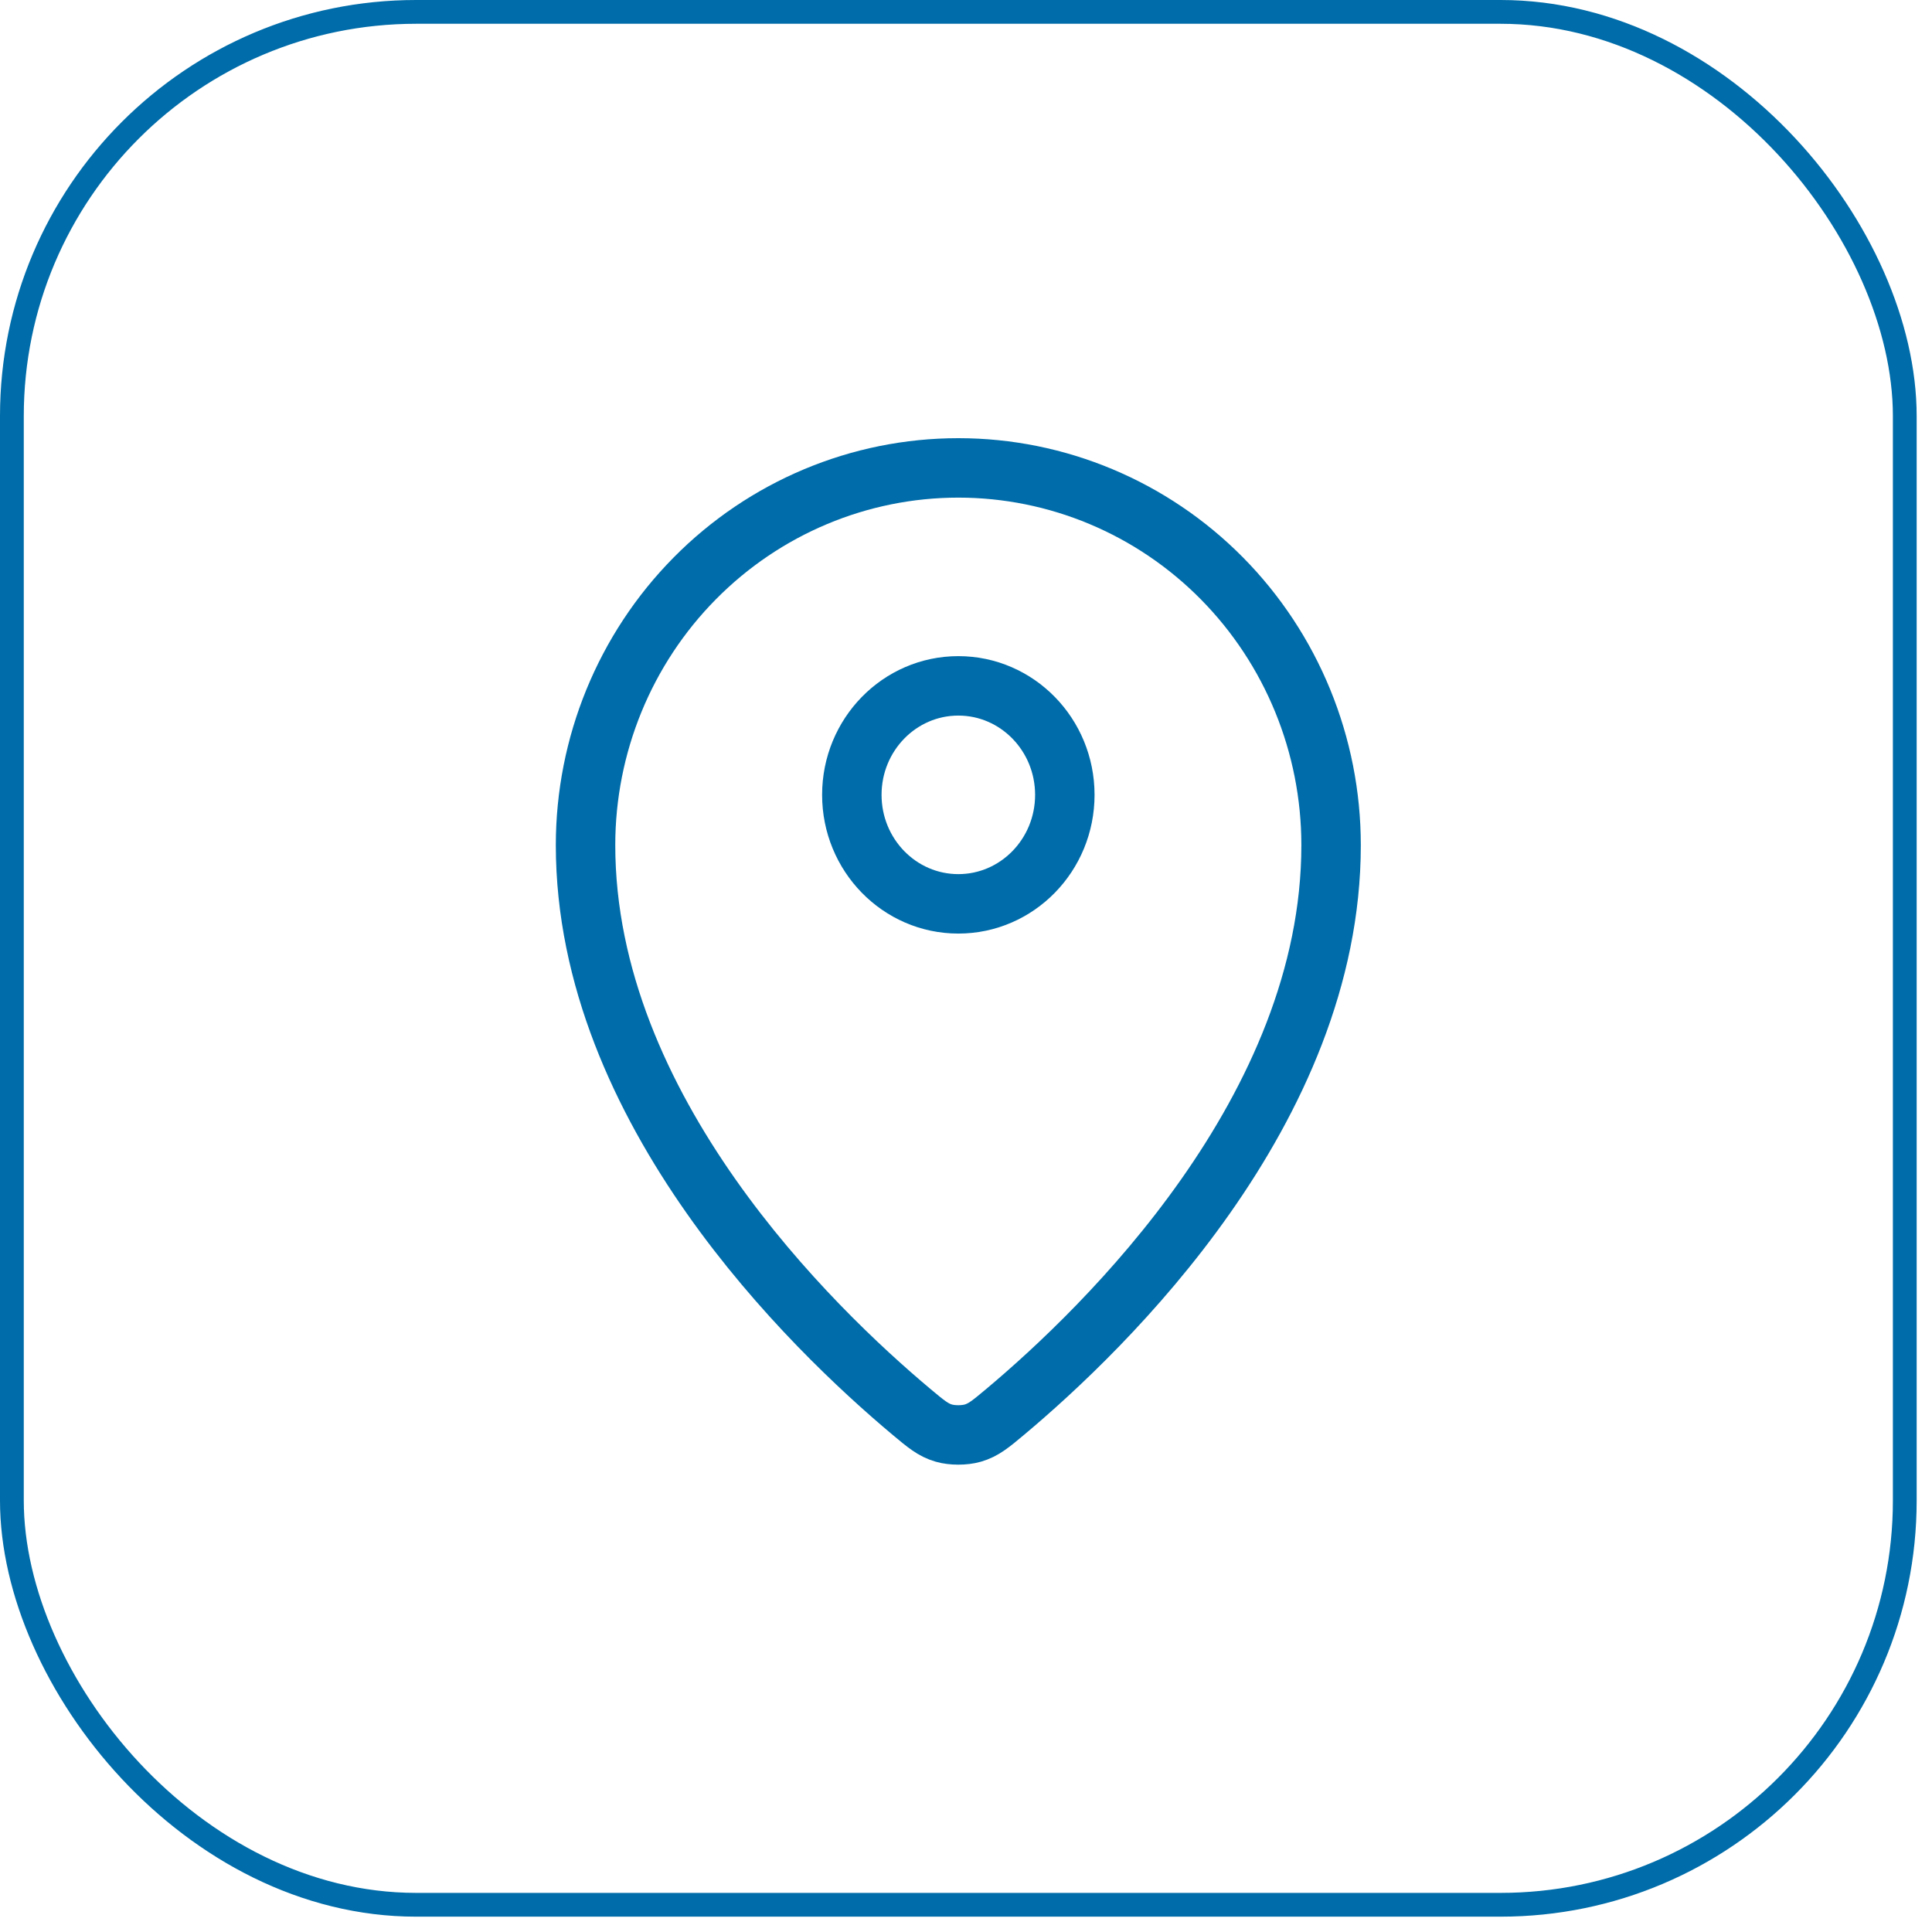
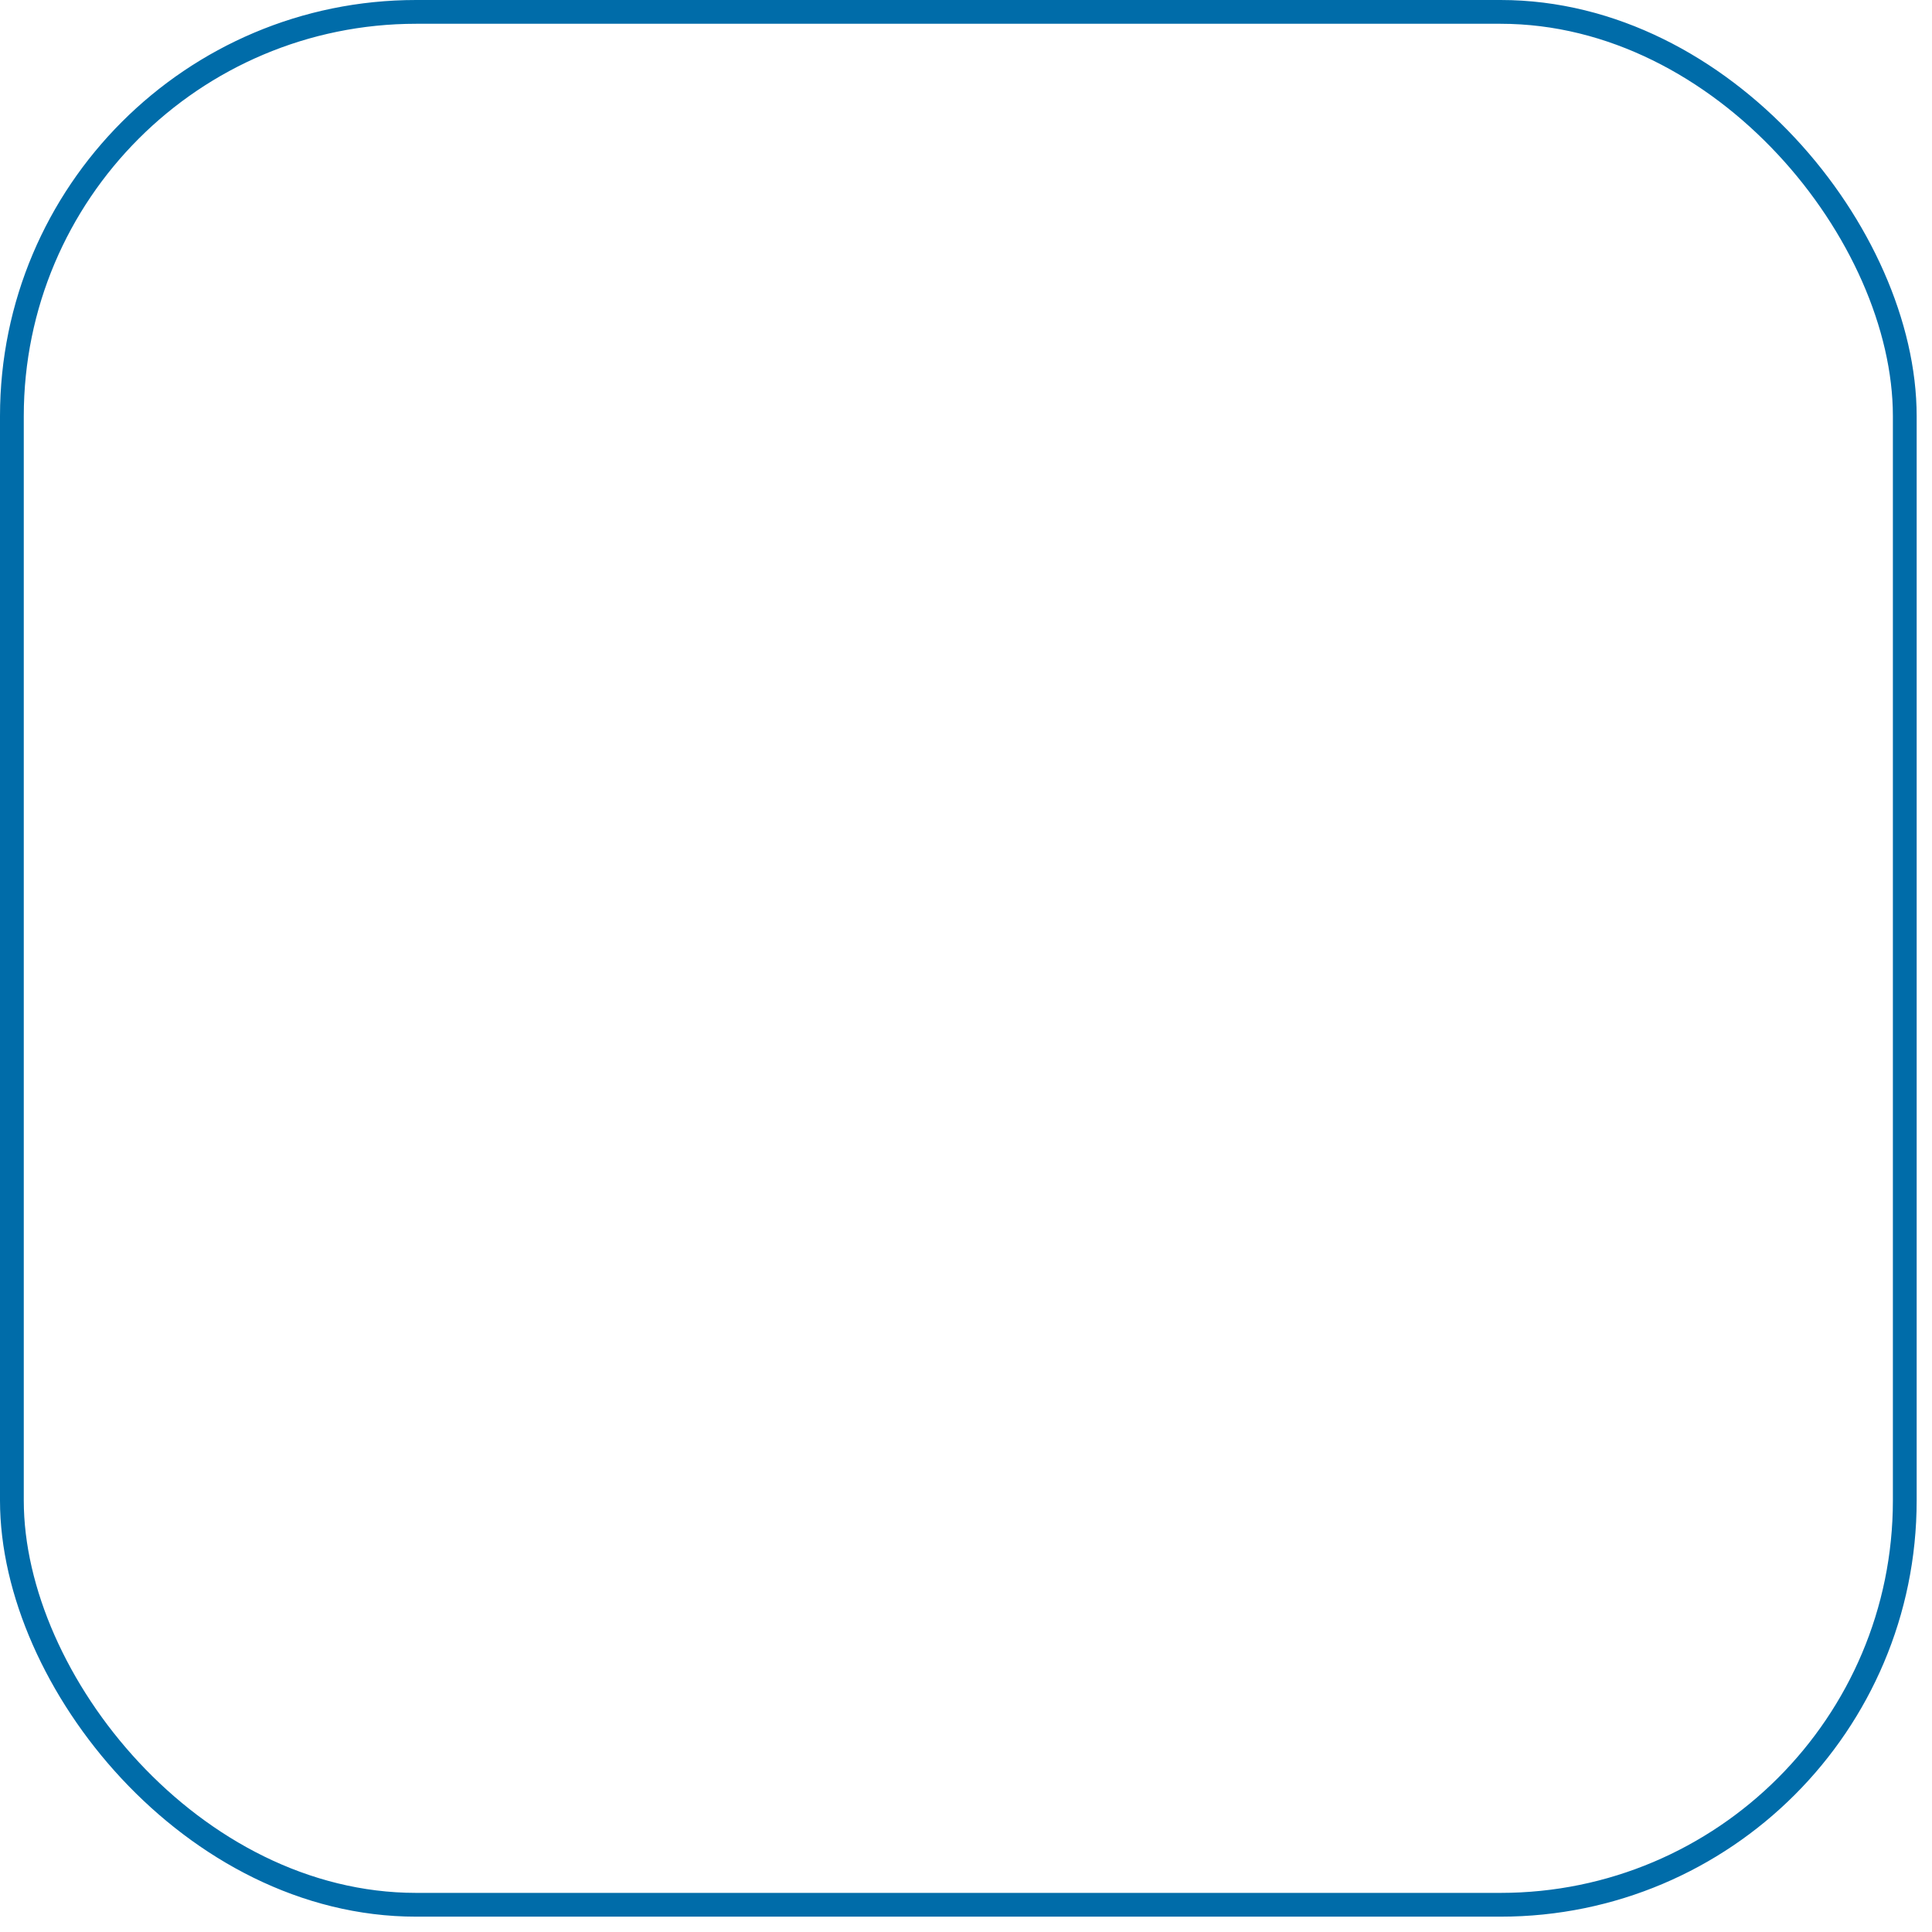
<svg xmlns="http://www.w3.org/2000/svg" width="65" height="65" viewBox="0 0 65 65" fill="none">
  <rect x="0.4" y="0.4" width="63.684" height="63.684" rx="13.6" stroke="#006CA9" stroke-width="0.8" />
-   <path d="M19.7 28.434C19.7 37.329 27.305 44.685 30.671 47.505C31.153 47.908 31.396 48.113 31.756 48.216C32.036 48.297 32.447 48.297 32.727 48.216C33.087 48.112 33.33 47.91 33.813 47.505C37.179 44.685 44.783 37.33 44.783 28.435C44.783 25.068 43.462 21.84 41.11 19.459C38.758 17.079 35.568 15.742 32.242 15.742C28.916 15.742 25.726 17.079 23.374 19.46C21.021 21.84 19.7 25.068 19.7 28.434Z" stroke="#006CA9" stroke-width="2" stroke-linecap="round" stroke-linejoin="round" />
-   <path d="M28.659 26.742C28.659 28.767 30.263 30.409 32.242 30.409C34.221 30.409 35.825 28.767 35.825 26.742C35.825 24.717 34.221 23.075 32.242 23.075C30.263 23.075 28.659 24.717 28.659 26.742Z" stroke="#006CA9" stroke-width="2" stroke-linecap="round" stroke-linejoin="round" />
</svg>